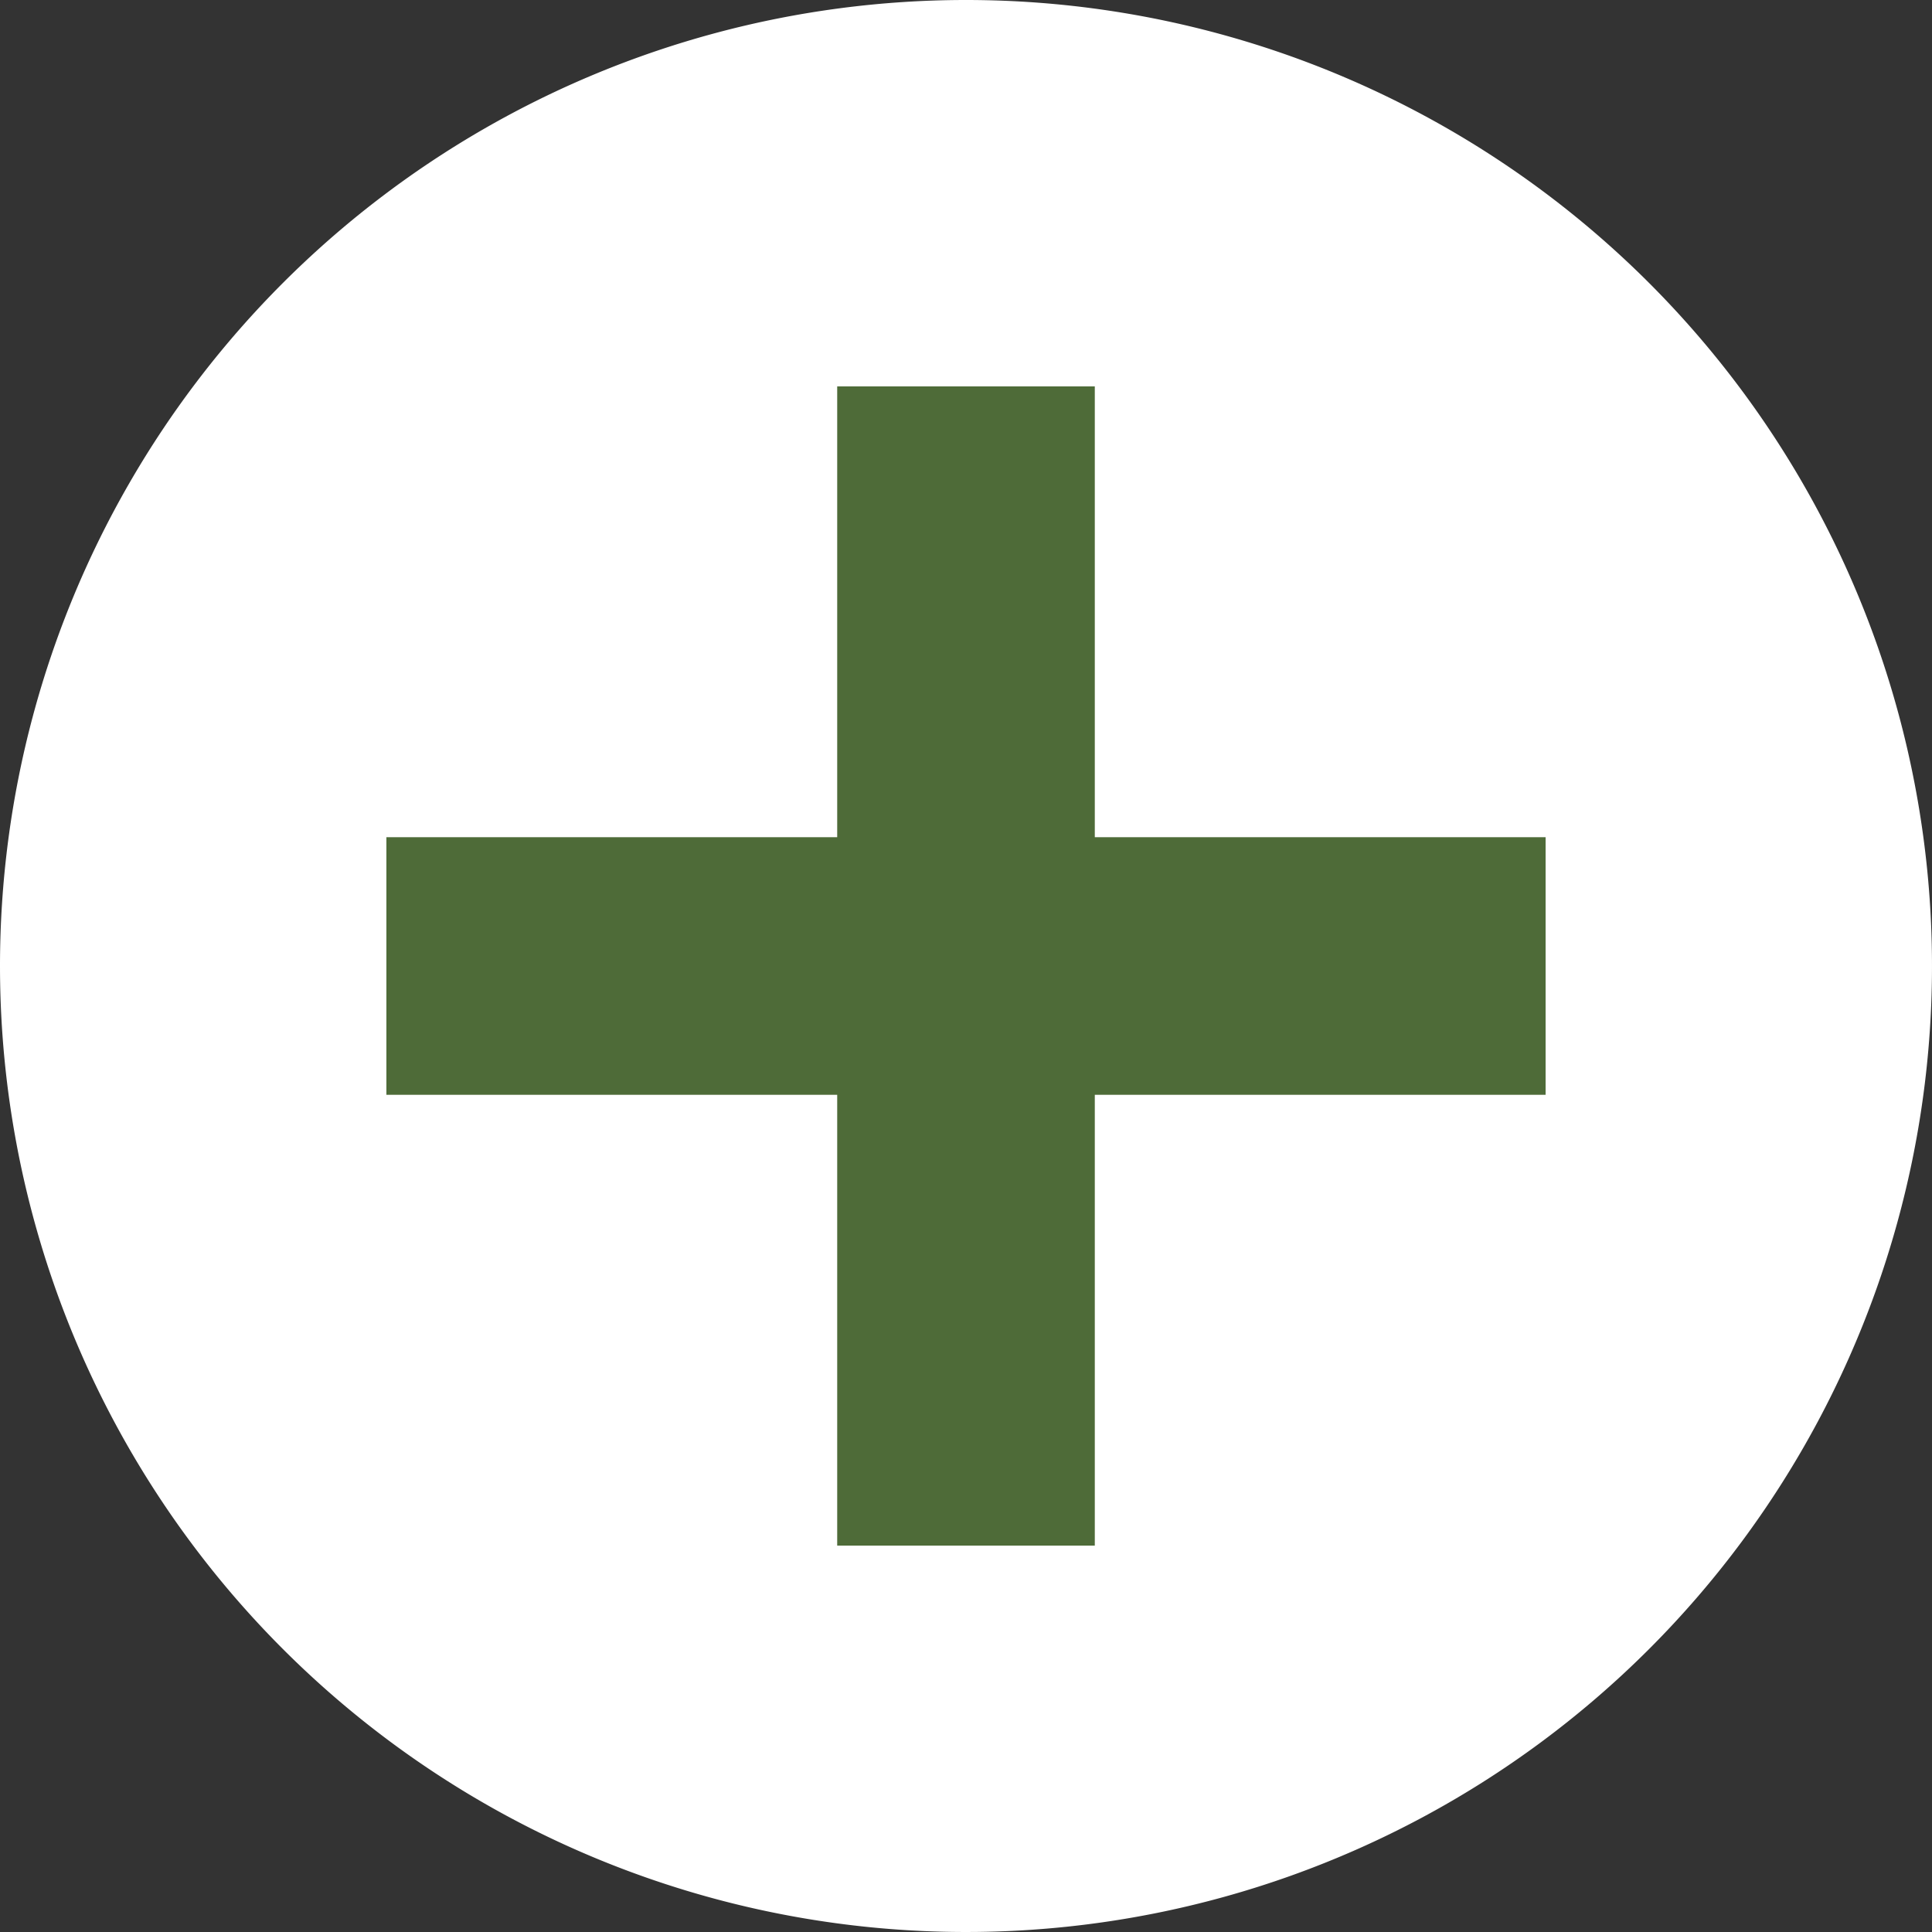
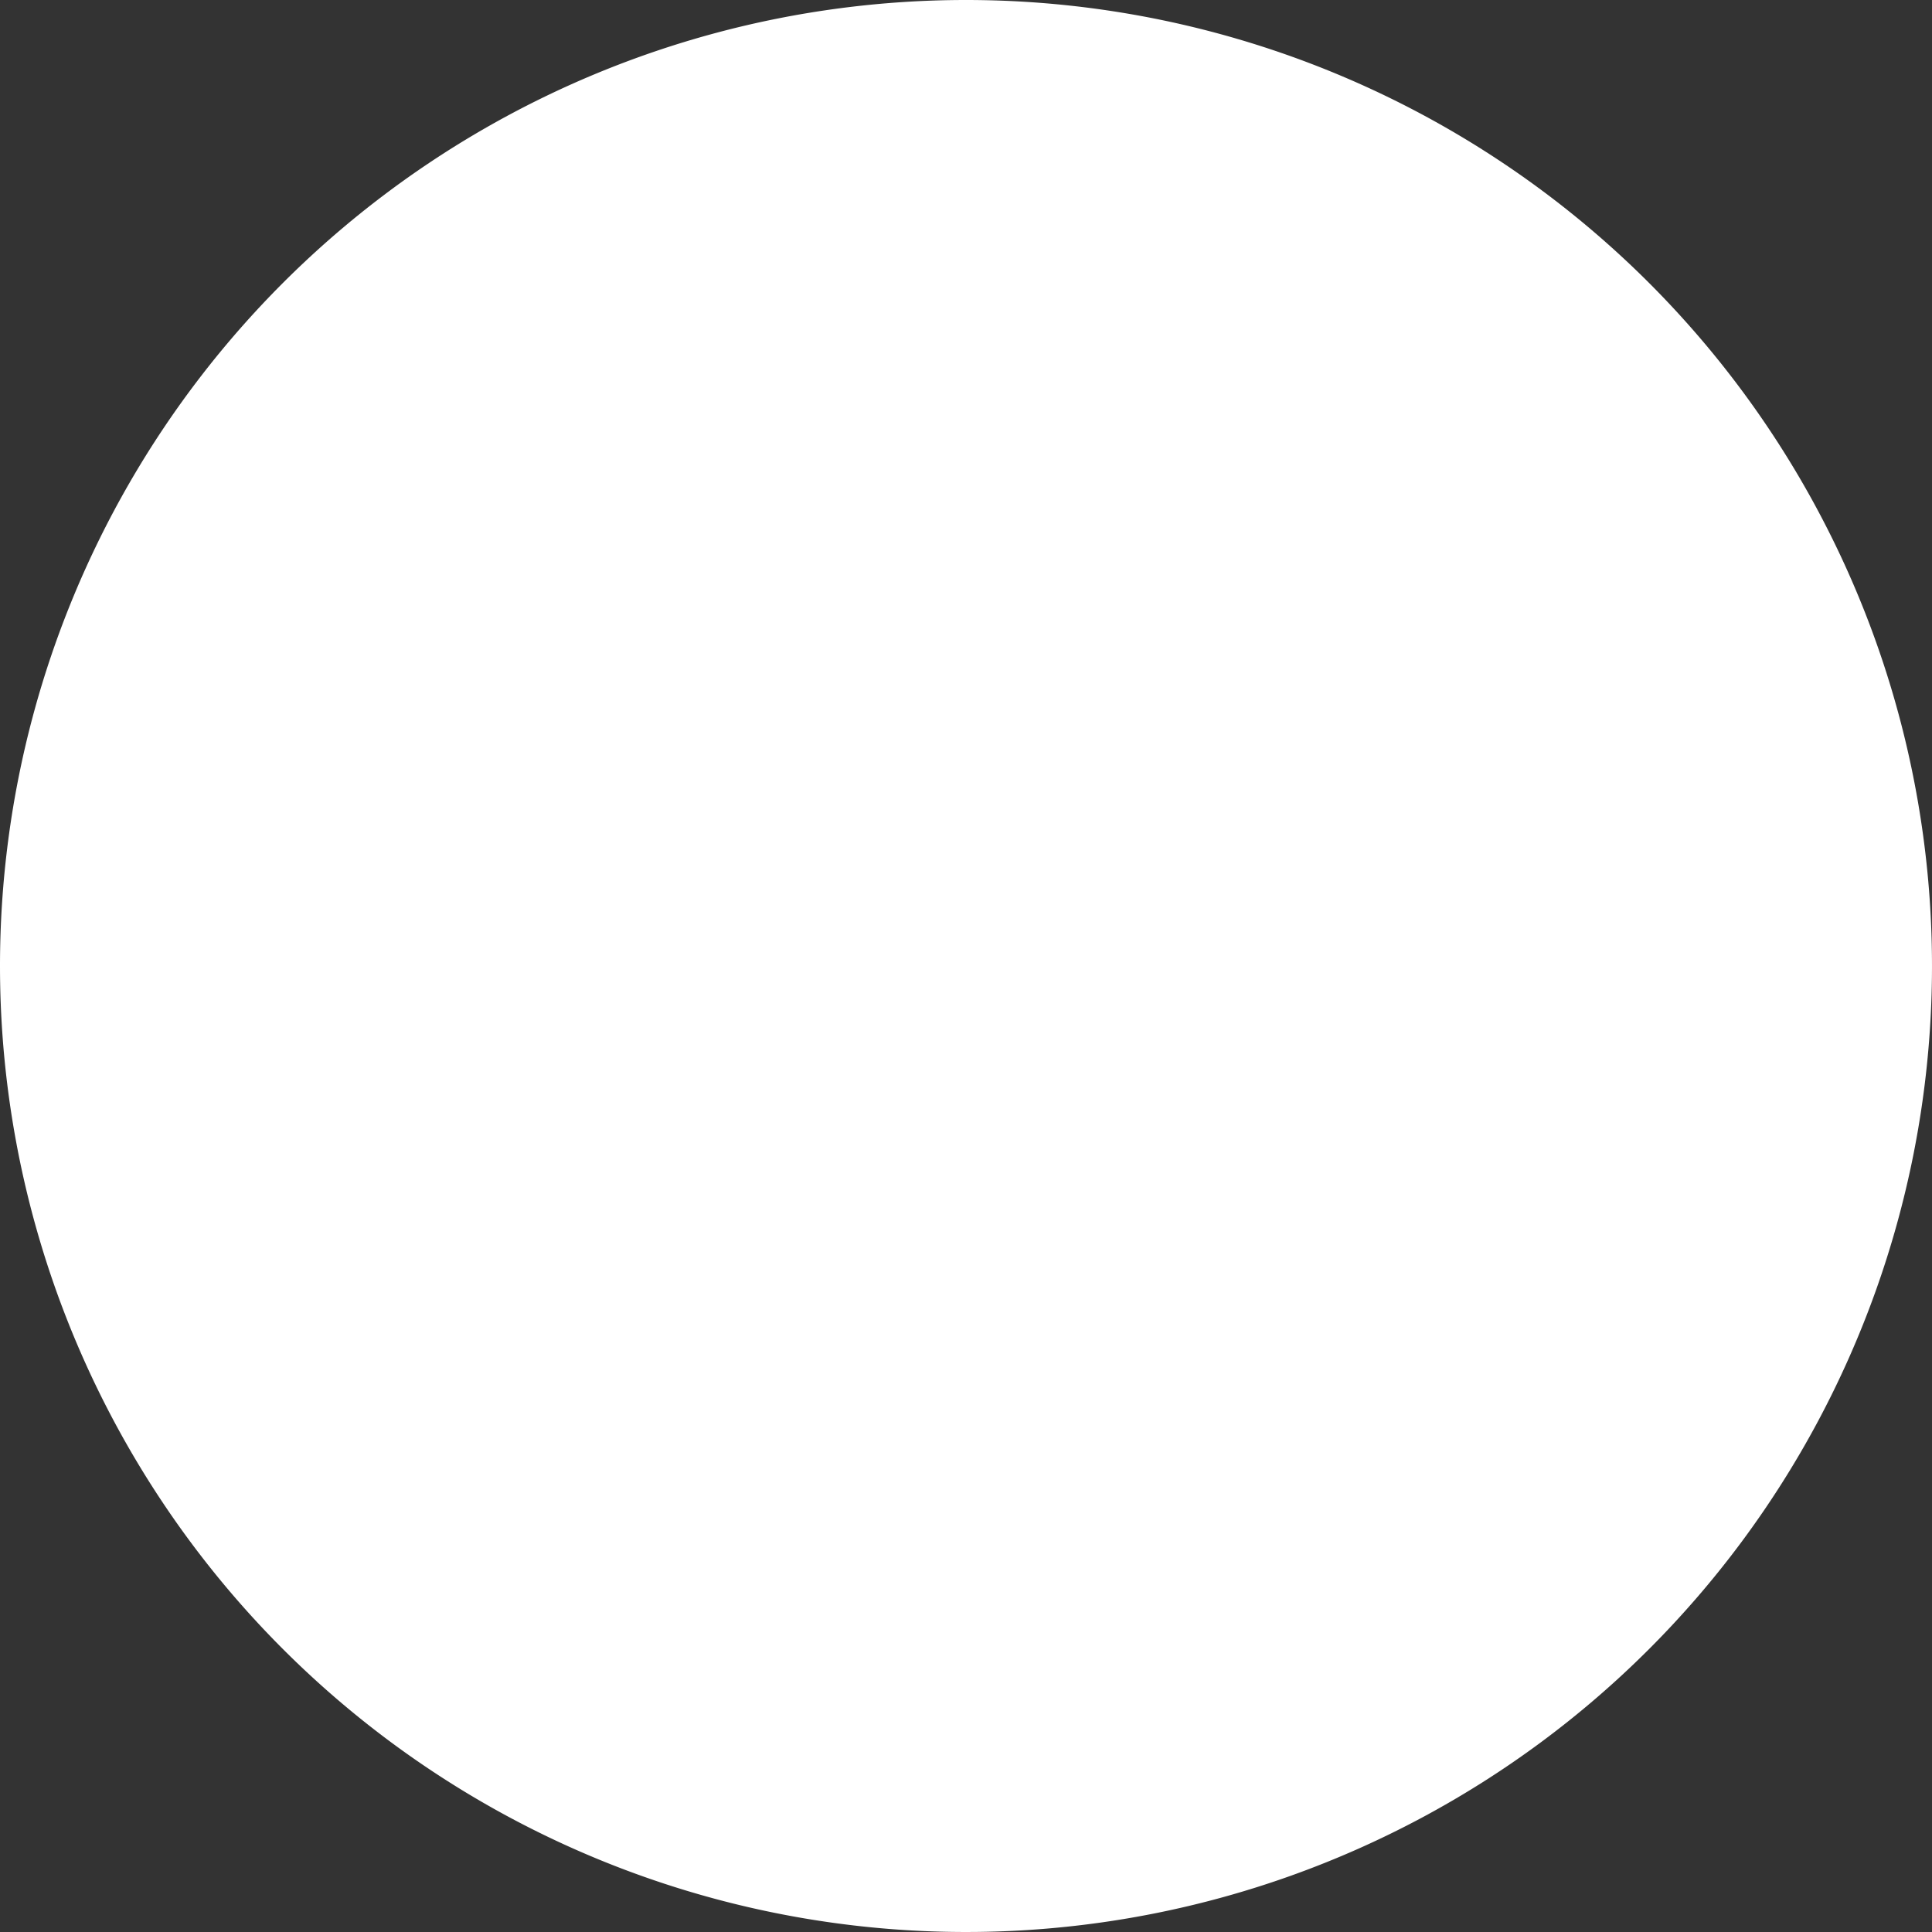
<svg xmlns="http://www.w3.org/2000/svg" width="30" height="30" viewBox="0 0 30 30">
  <rect x="0" y="0" width="30" height="30" fill="#333333" stroke="none" />
  <g id="Group_1501" data-name="Group 1501" transform="translate(-983 -1647)">
    <path id="Path_736" data-name="Path 736" d="M15,0A15,15,0,1,1,0,15,15,15,0,0,1,15,0Z" transform="translate(983 1647)" fill="#fff" />
-     <rect id="Rectangle_345" data-name="Rectangle 345" width="4" height="18" transform="translate(996 1653)" fill="#4e6b38" />
-     <rect id="Rectangle_346" data-name="Rectangle 346" width="4" height="18" transform="translate(1007 1660) rotate(90)" fill="#4e6b38" />
  </g>
</svg>